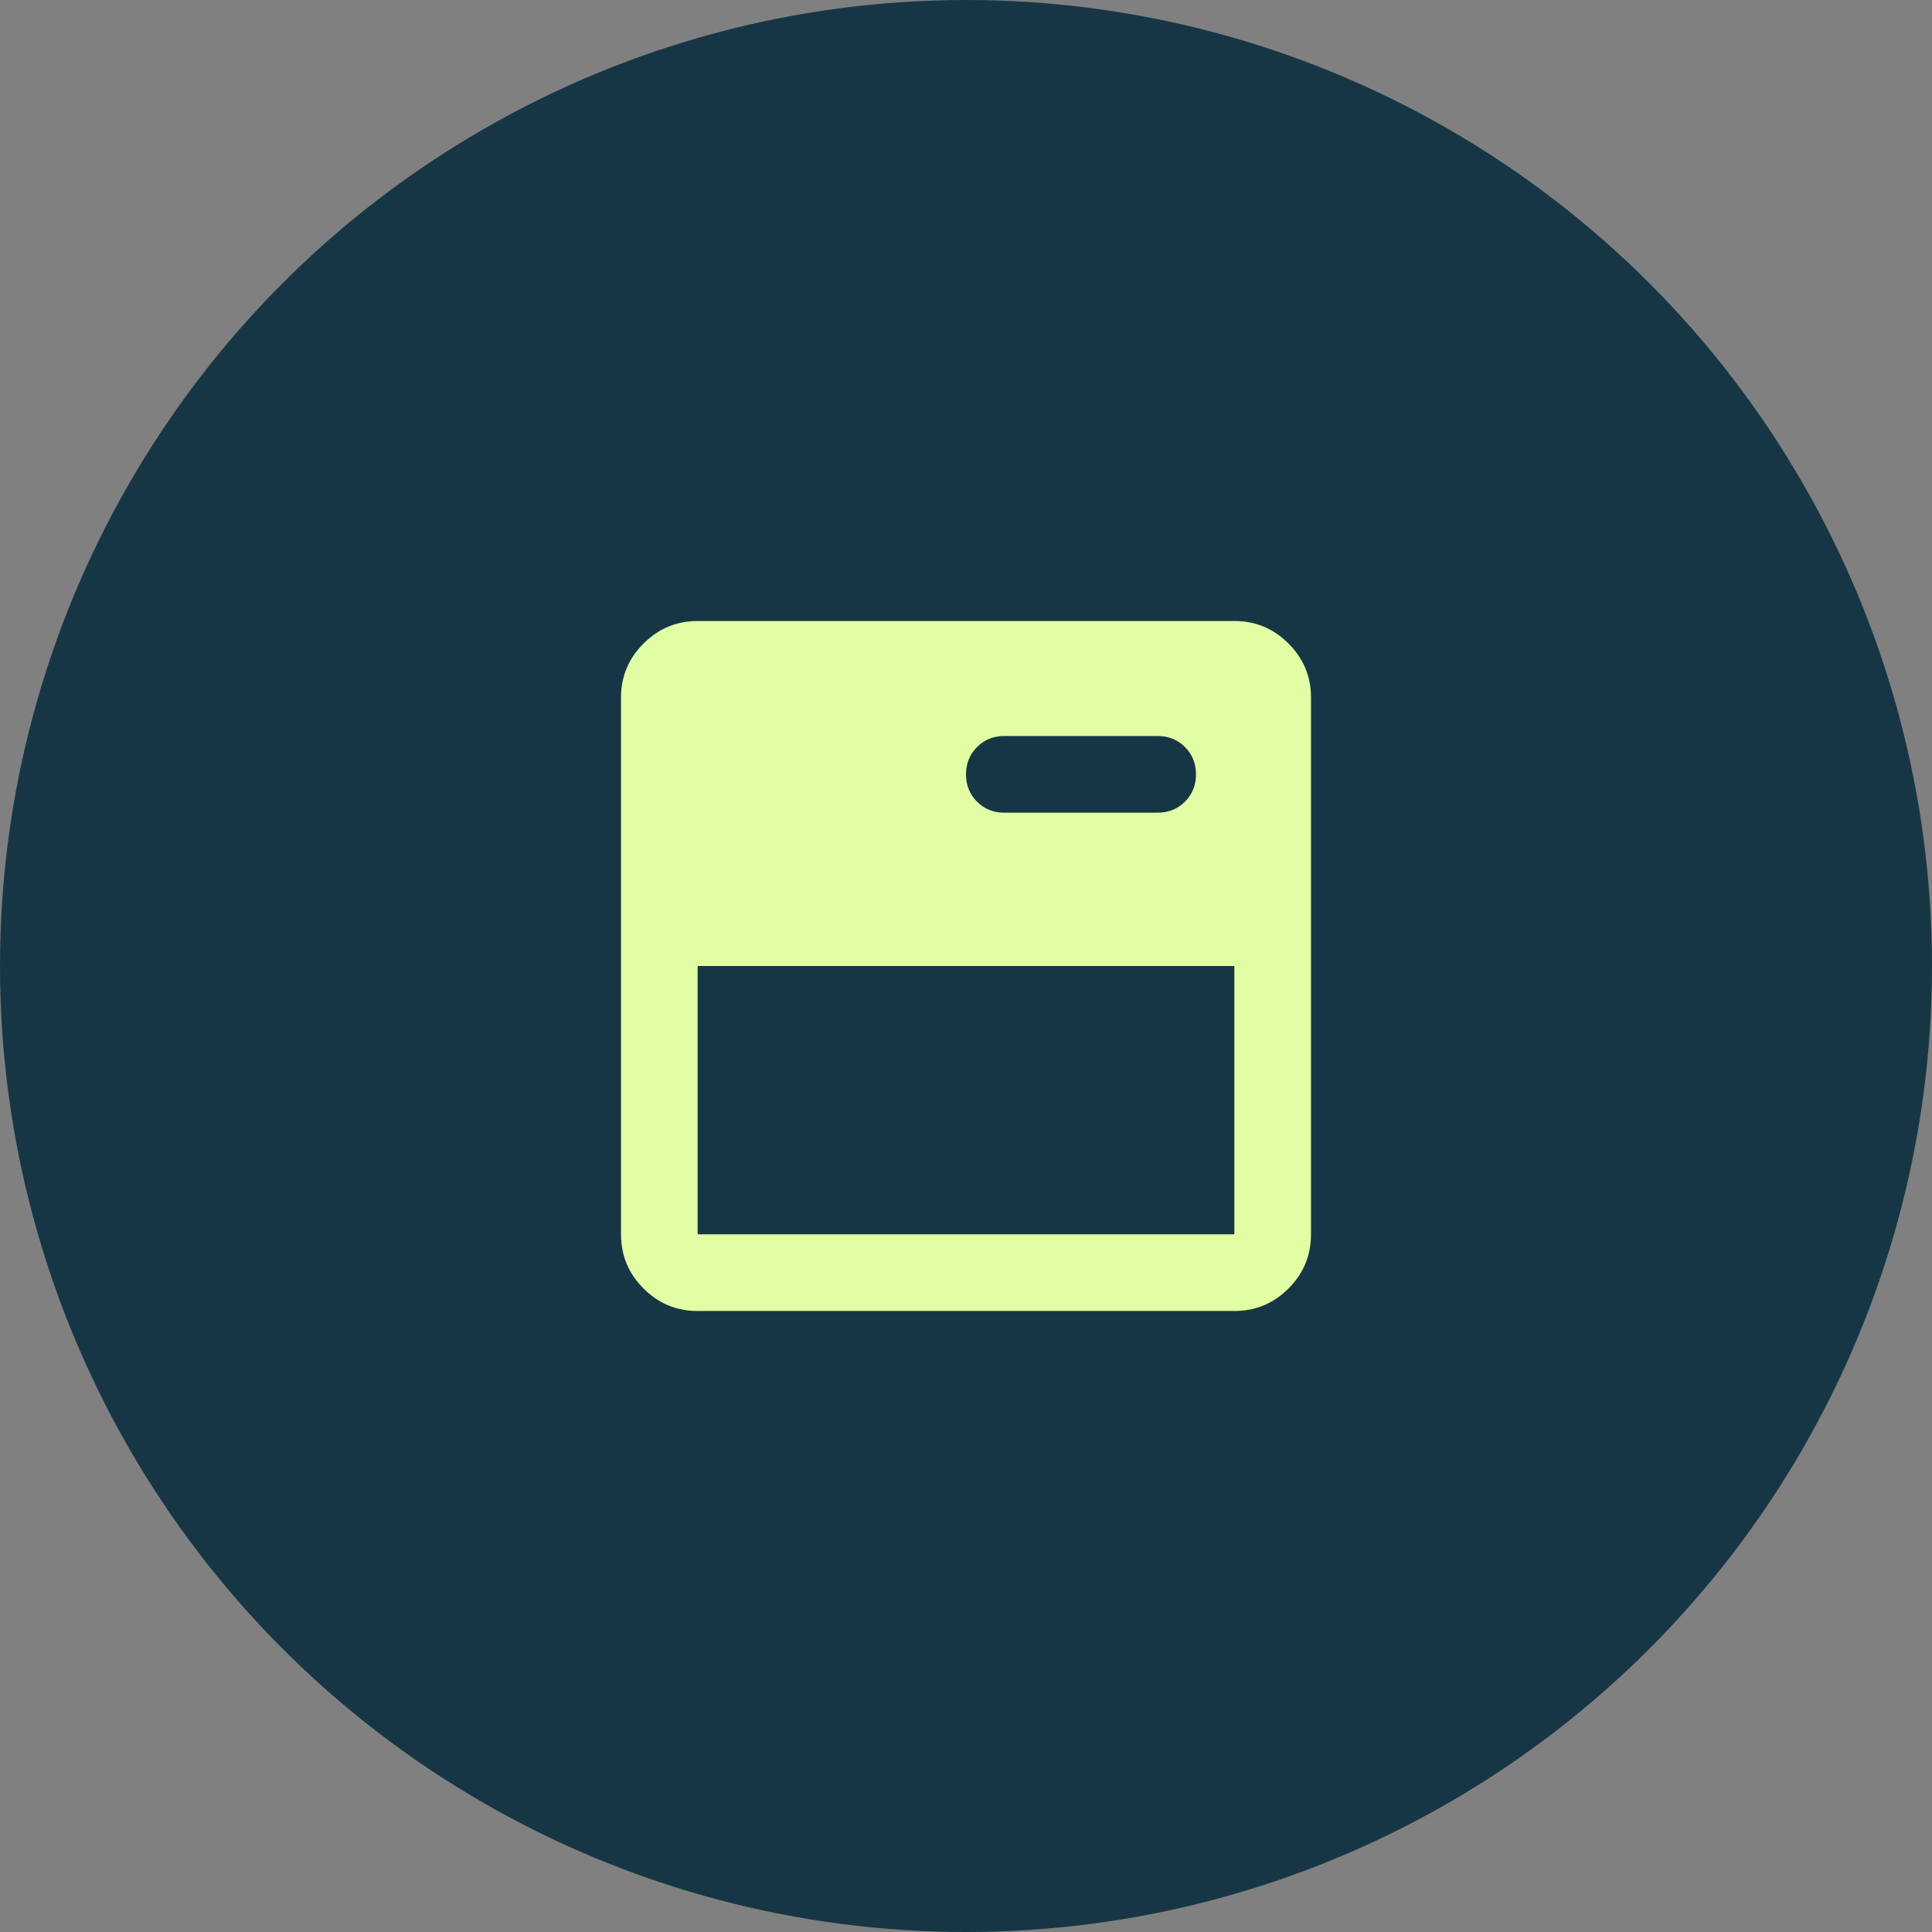
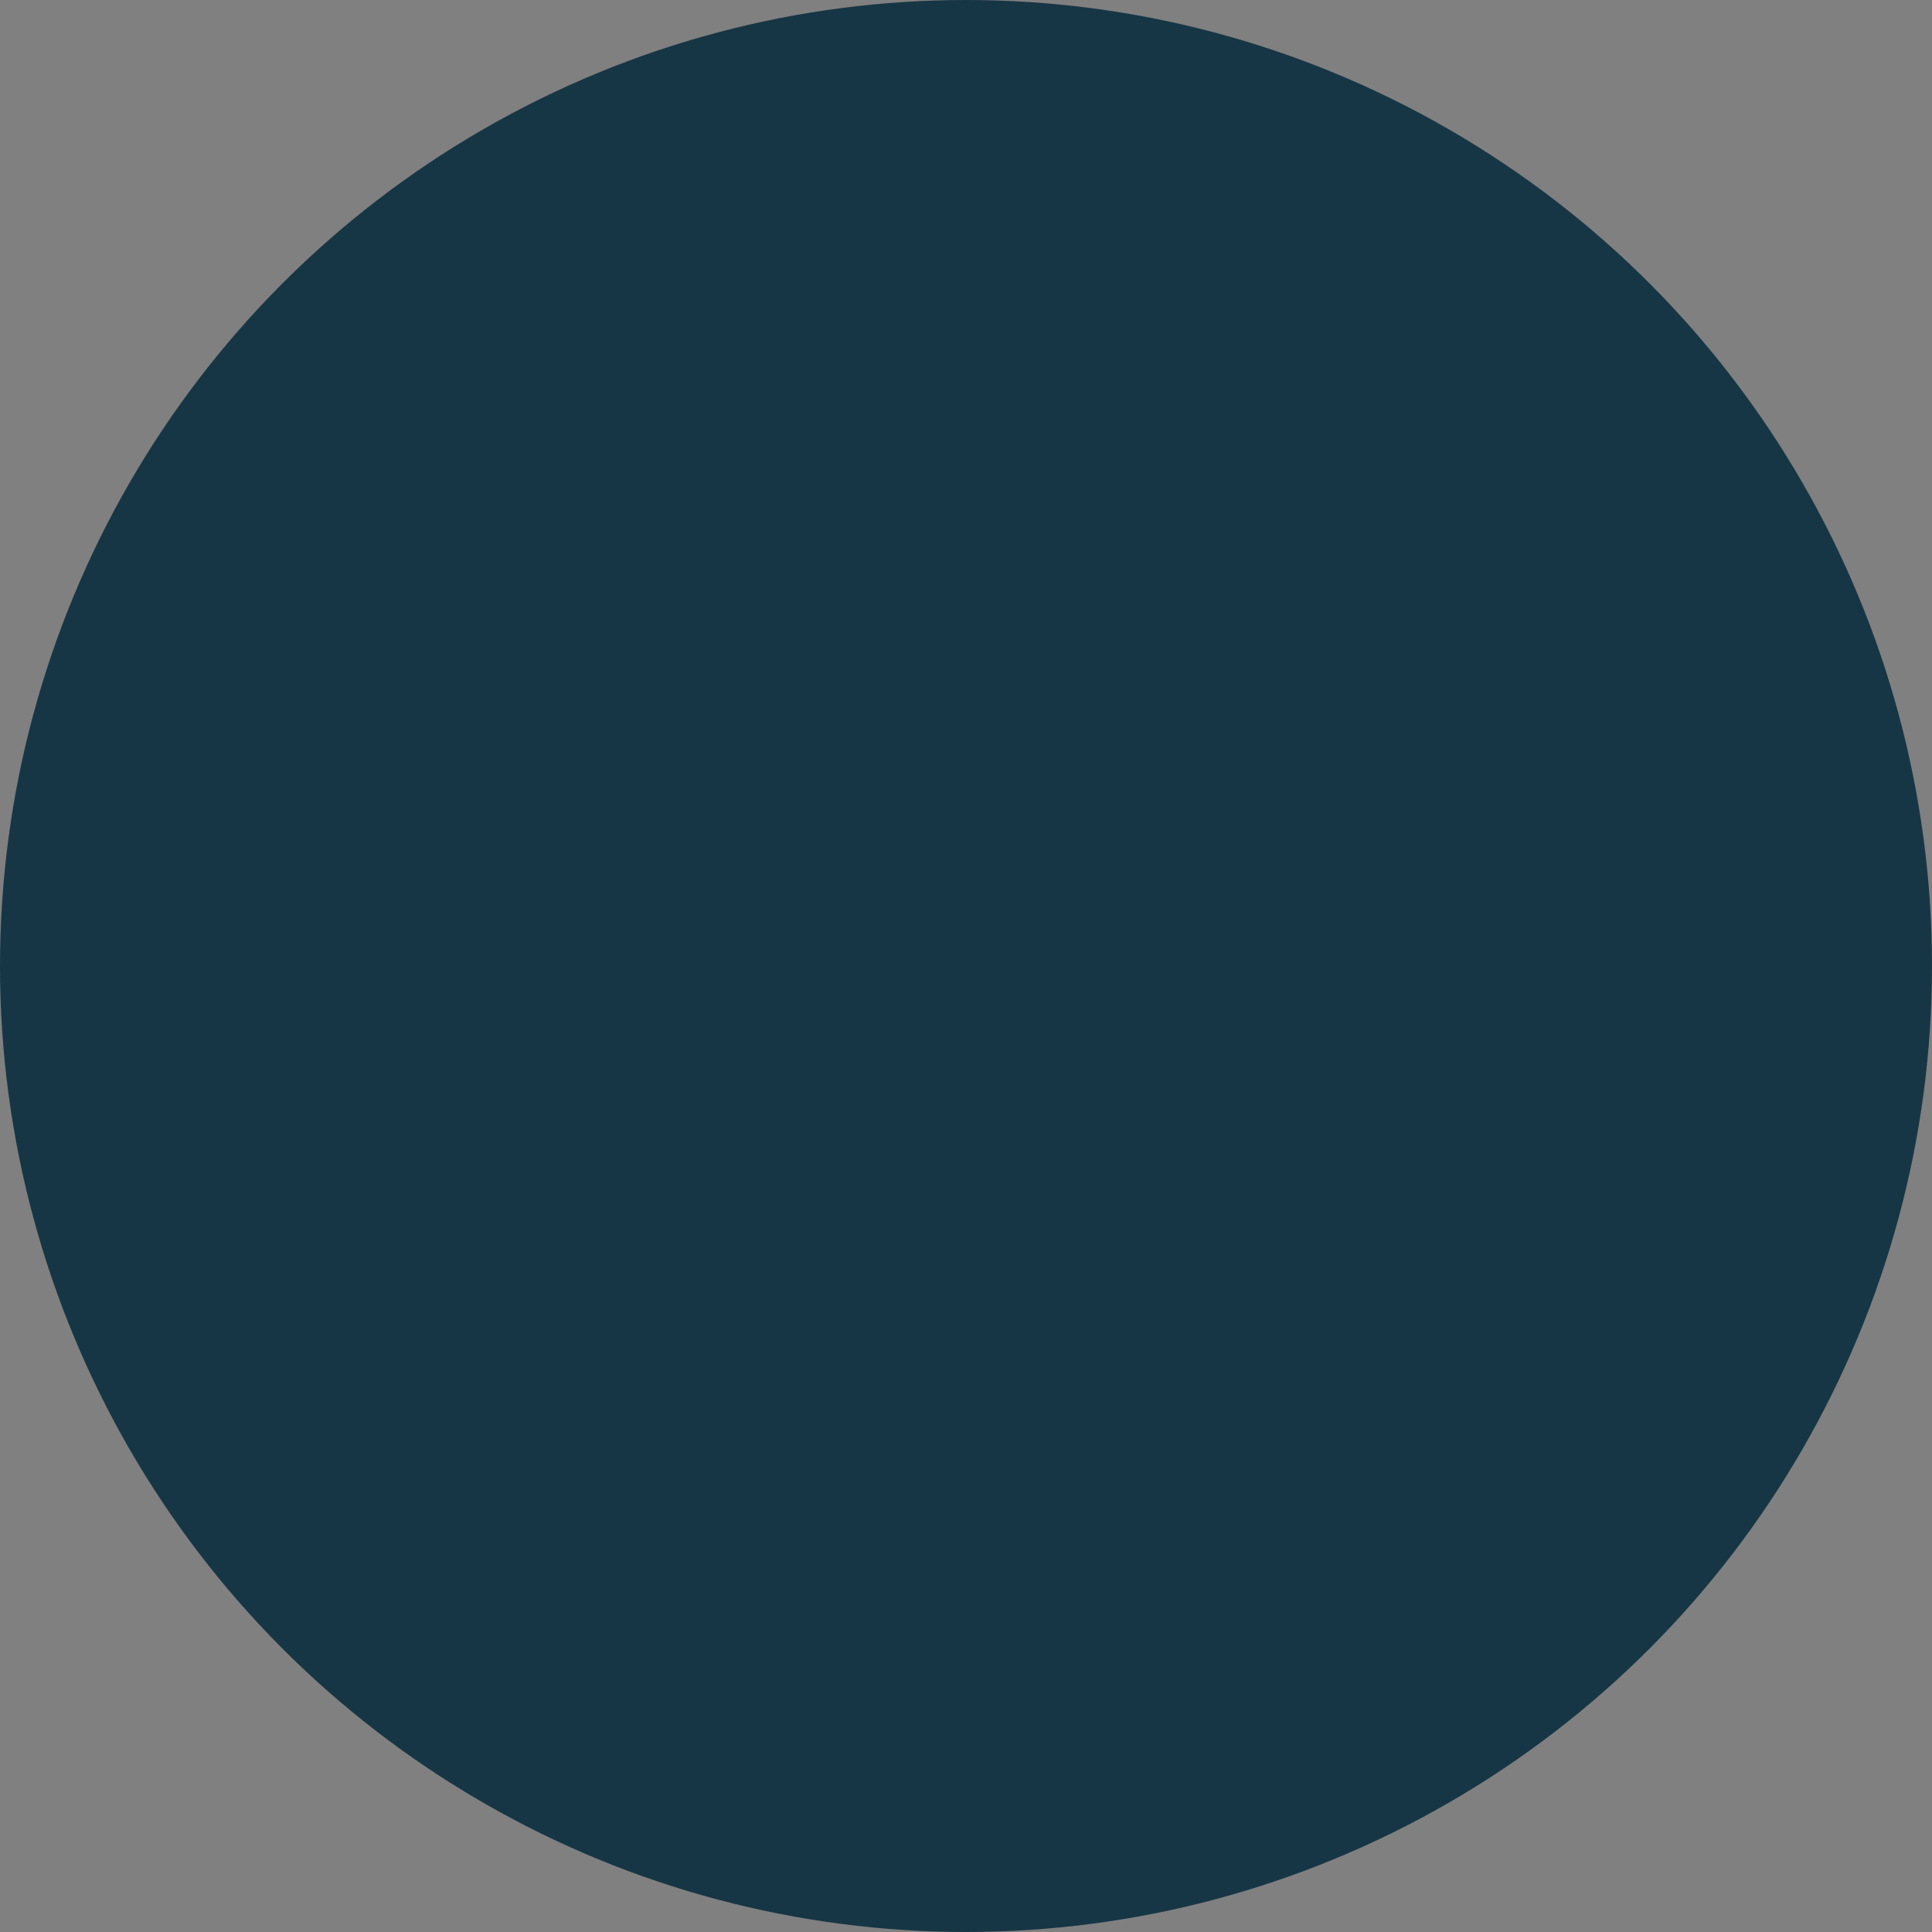
<svg xmlns="http://www.w3.org/2000/svg" width="56" height="56" viewBox="0 0 56 56" fill="none">
  <rect x="0" y="0" width="56" height="56" fill="#808080" stroke="none" />
  <circle cx="28" cy="28" r="28" fill="#173645" />
-   <path d="M20.222 38C19.611 38 19.088 37.783 18.653 37.348C18.218 36.913 18.001 36.39 18 35.778V20.222C18 19.611 18.218 19.088 18.653 18.653C19.089 18.218 19.612 18.001 20.222 18H35.778C36.389 18 36.912 18.218 37.348 18.653C37.783 19.089 38.001 19.612 38 20.222V35.778C38 36.389 37.783 36.912 37.348 37.348C36.913 37.783 36.39 38.001 35.778 38H20.222ZM20.222 35.778H35.778V28H20.222V35.778ZM33.556 23.556C33.87 23.556 34.134 23.449 34.348 23.236C34.561 23.022 34.667 22.759 34.667 22.444C34.666 22.13 34.559 21.867 34.347 21.653C34.134 21.44 33.87 21.333 33.556 21.333H29.111C28.796 21.333 28.533 21.44 28.32 21.653C28.107 21.867 28.001 22.13 28 22.444C27.999 22.759 28.106 23.023 28.32 23.237C28.534 23.451 28.798 23.557 29.111 23.556H33.556Z" fill="#E2FEA5" />
</svg>